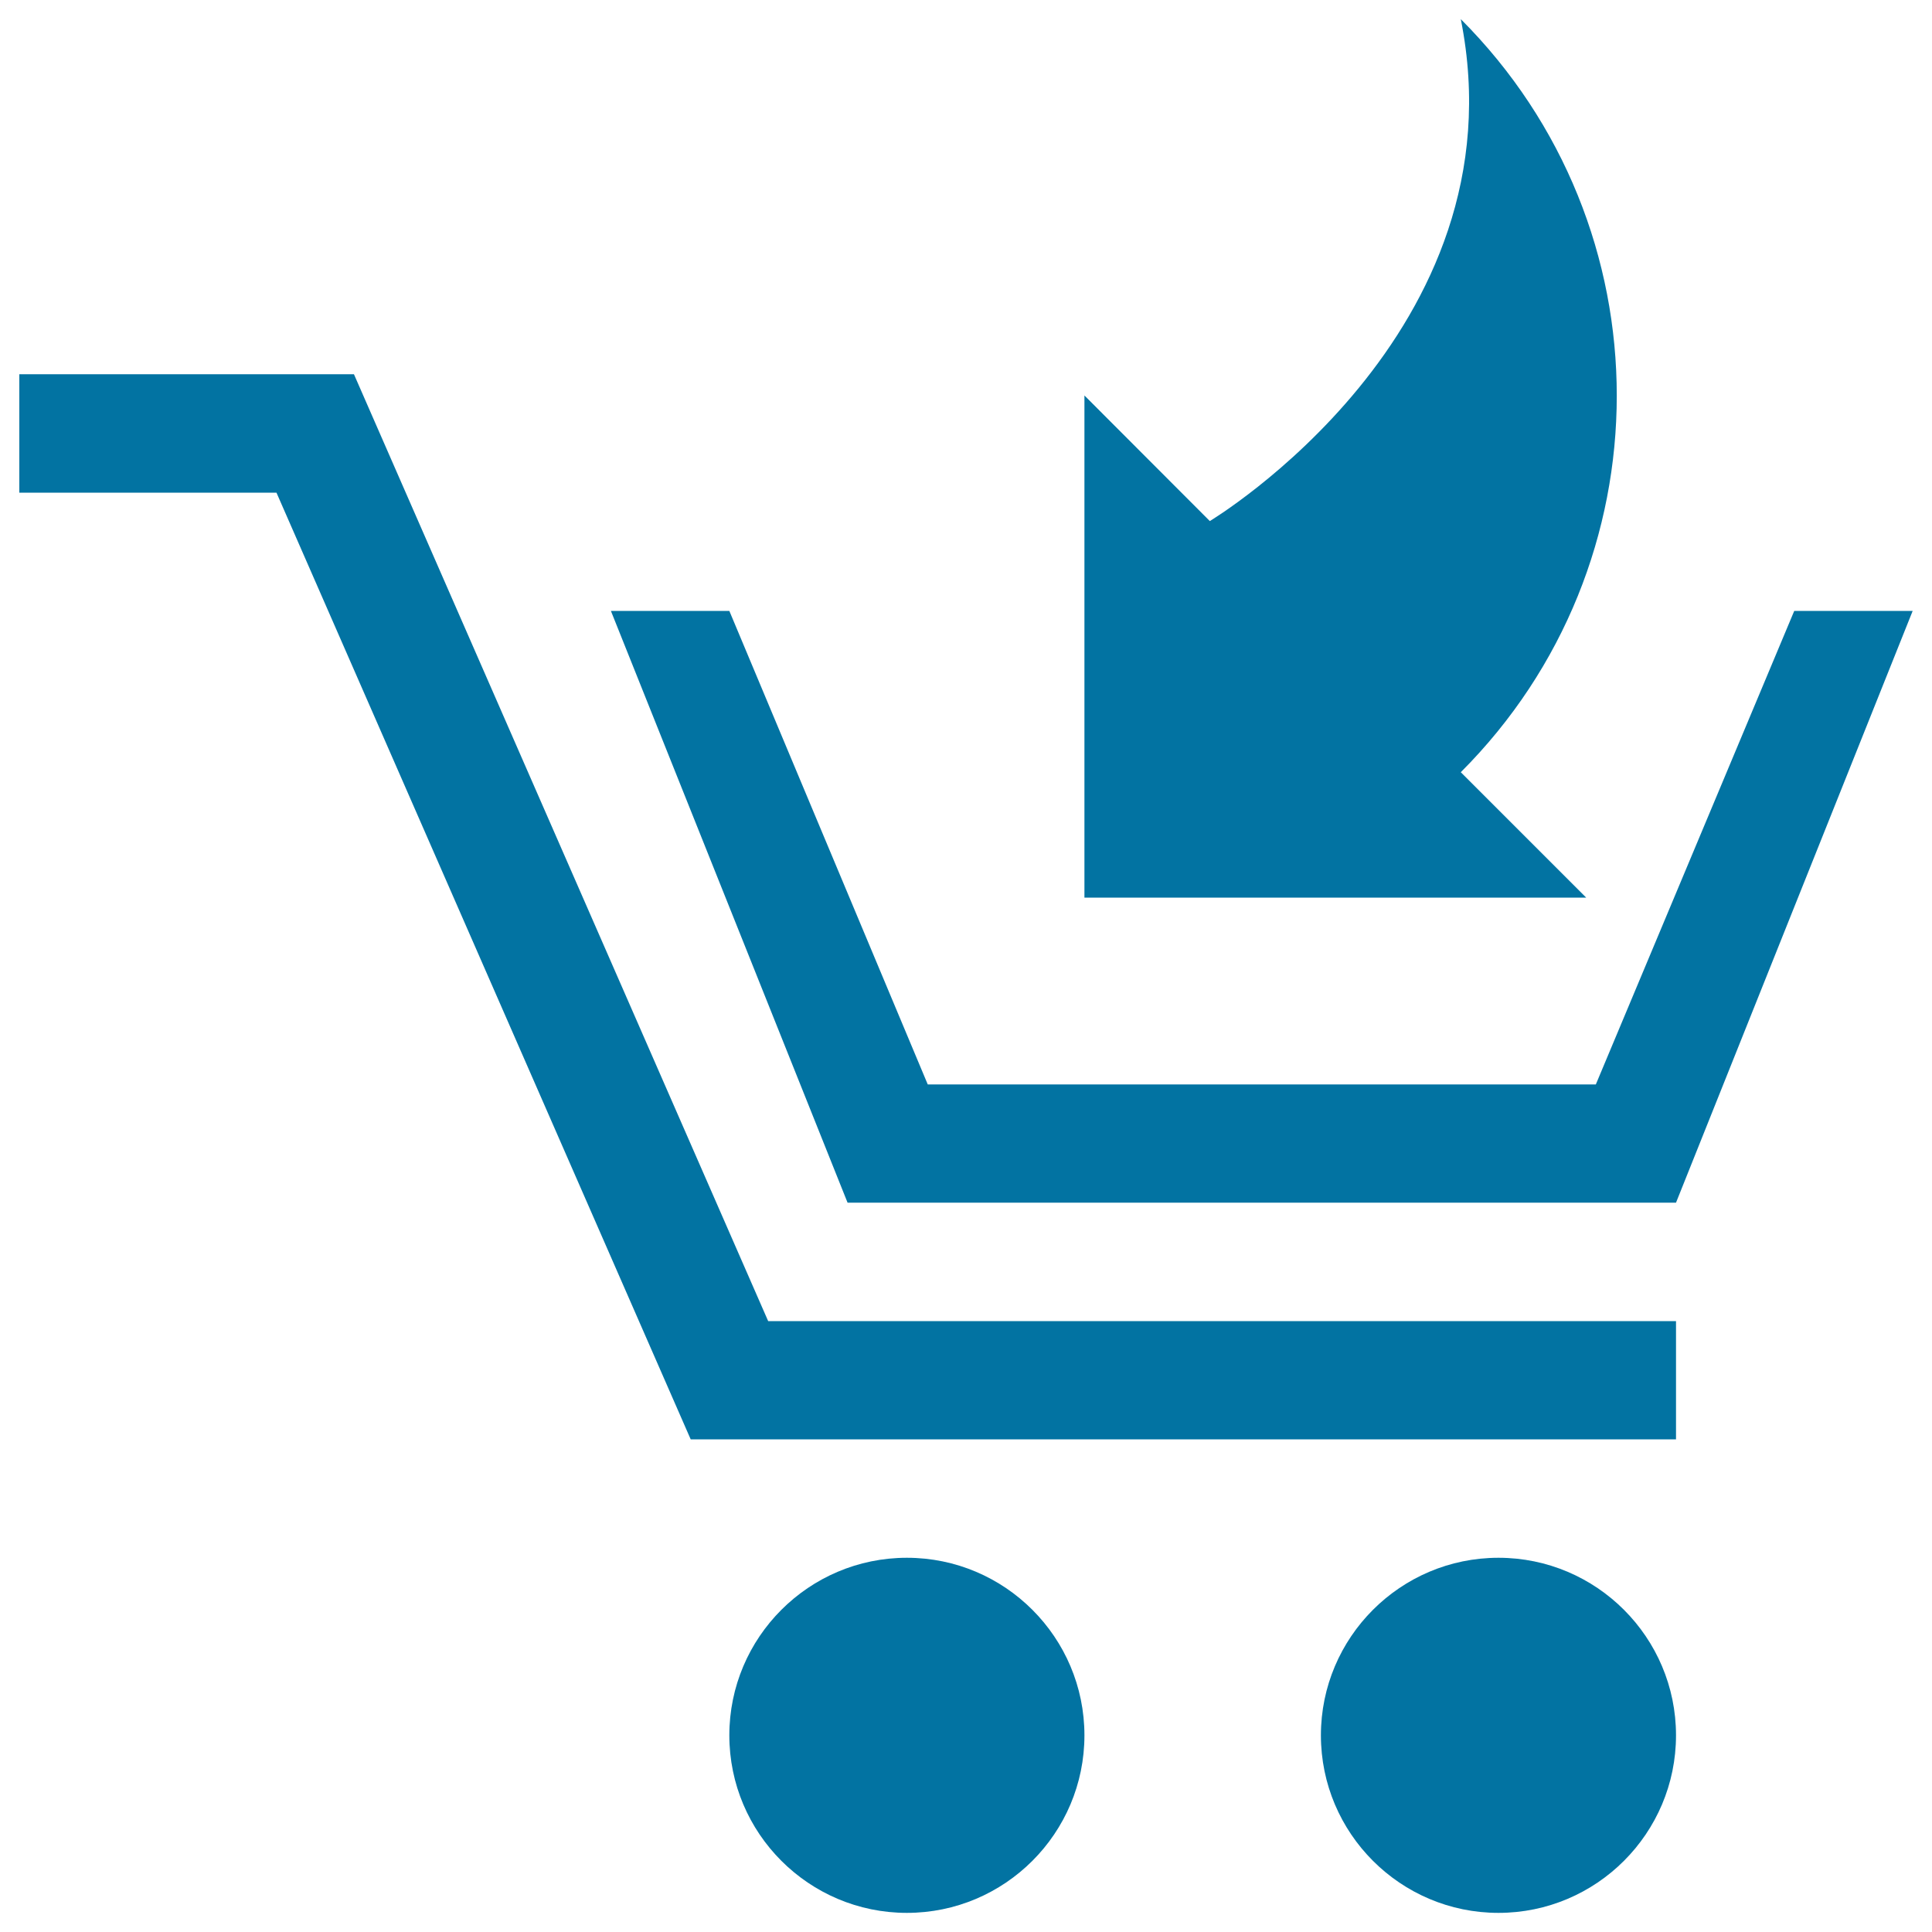
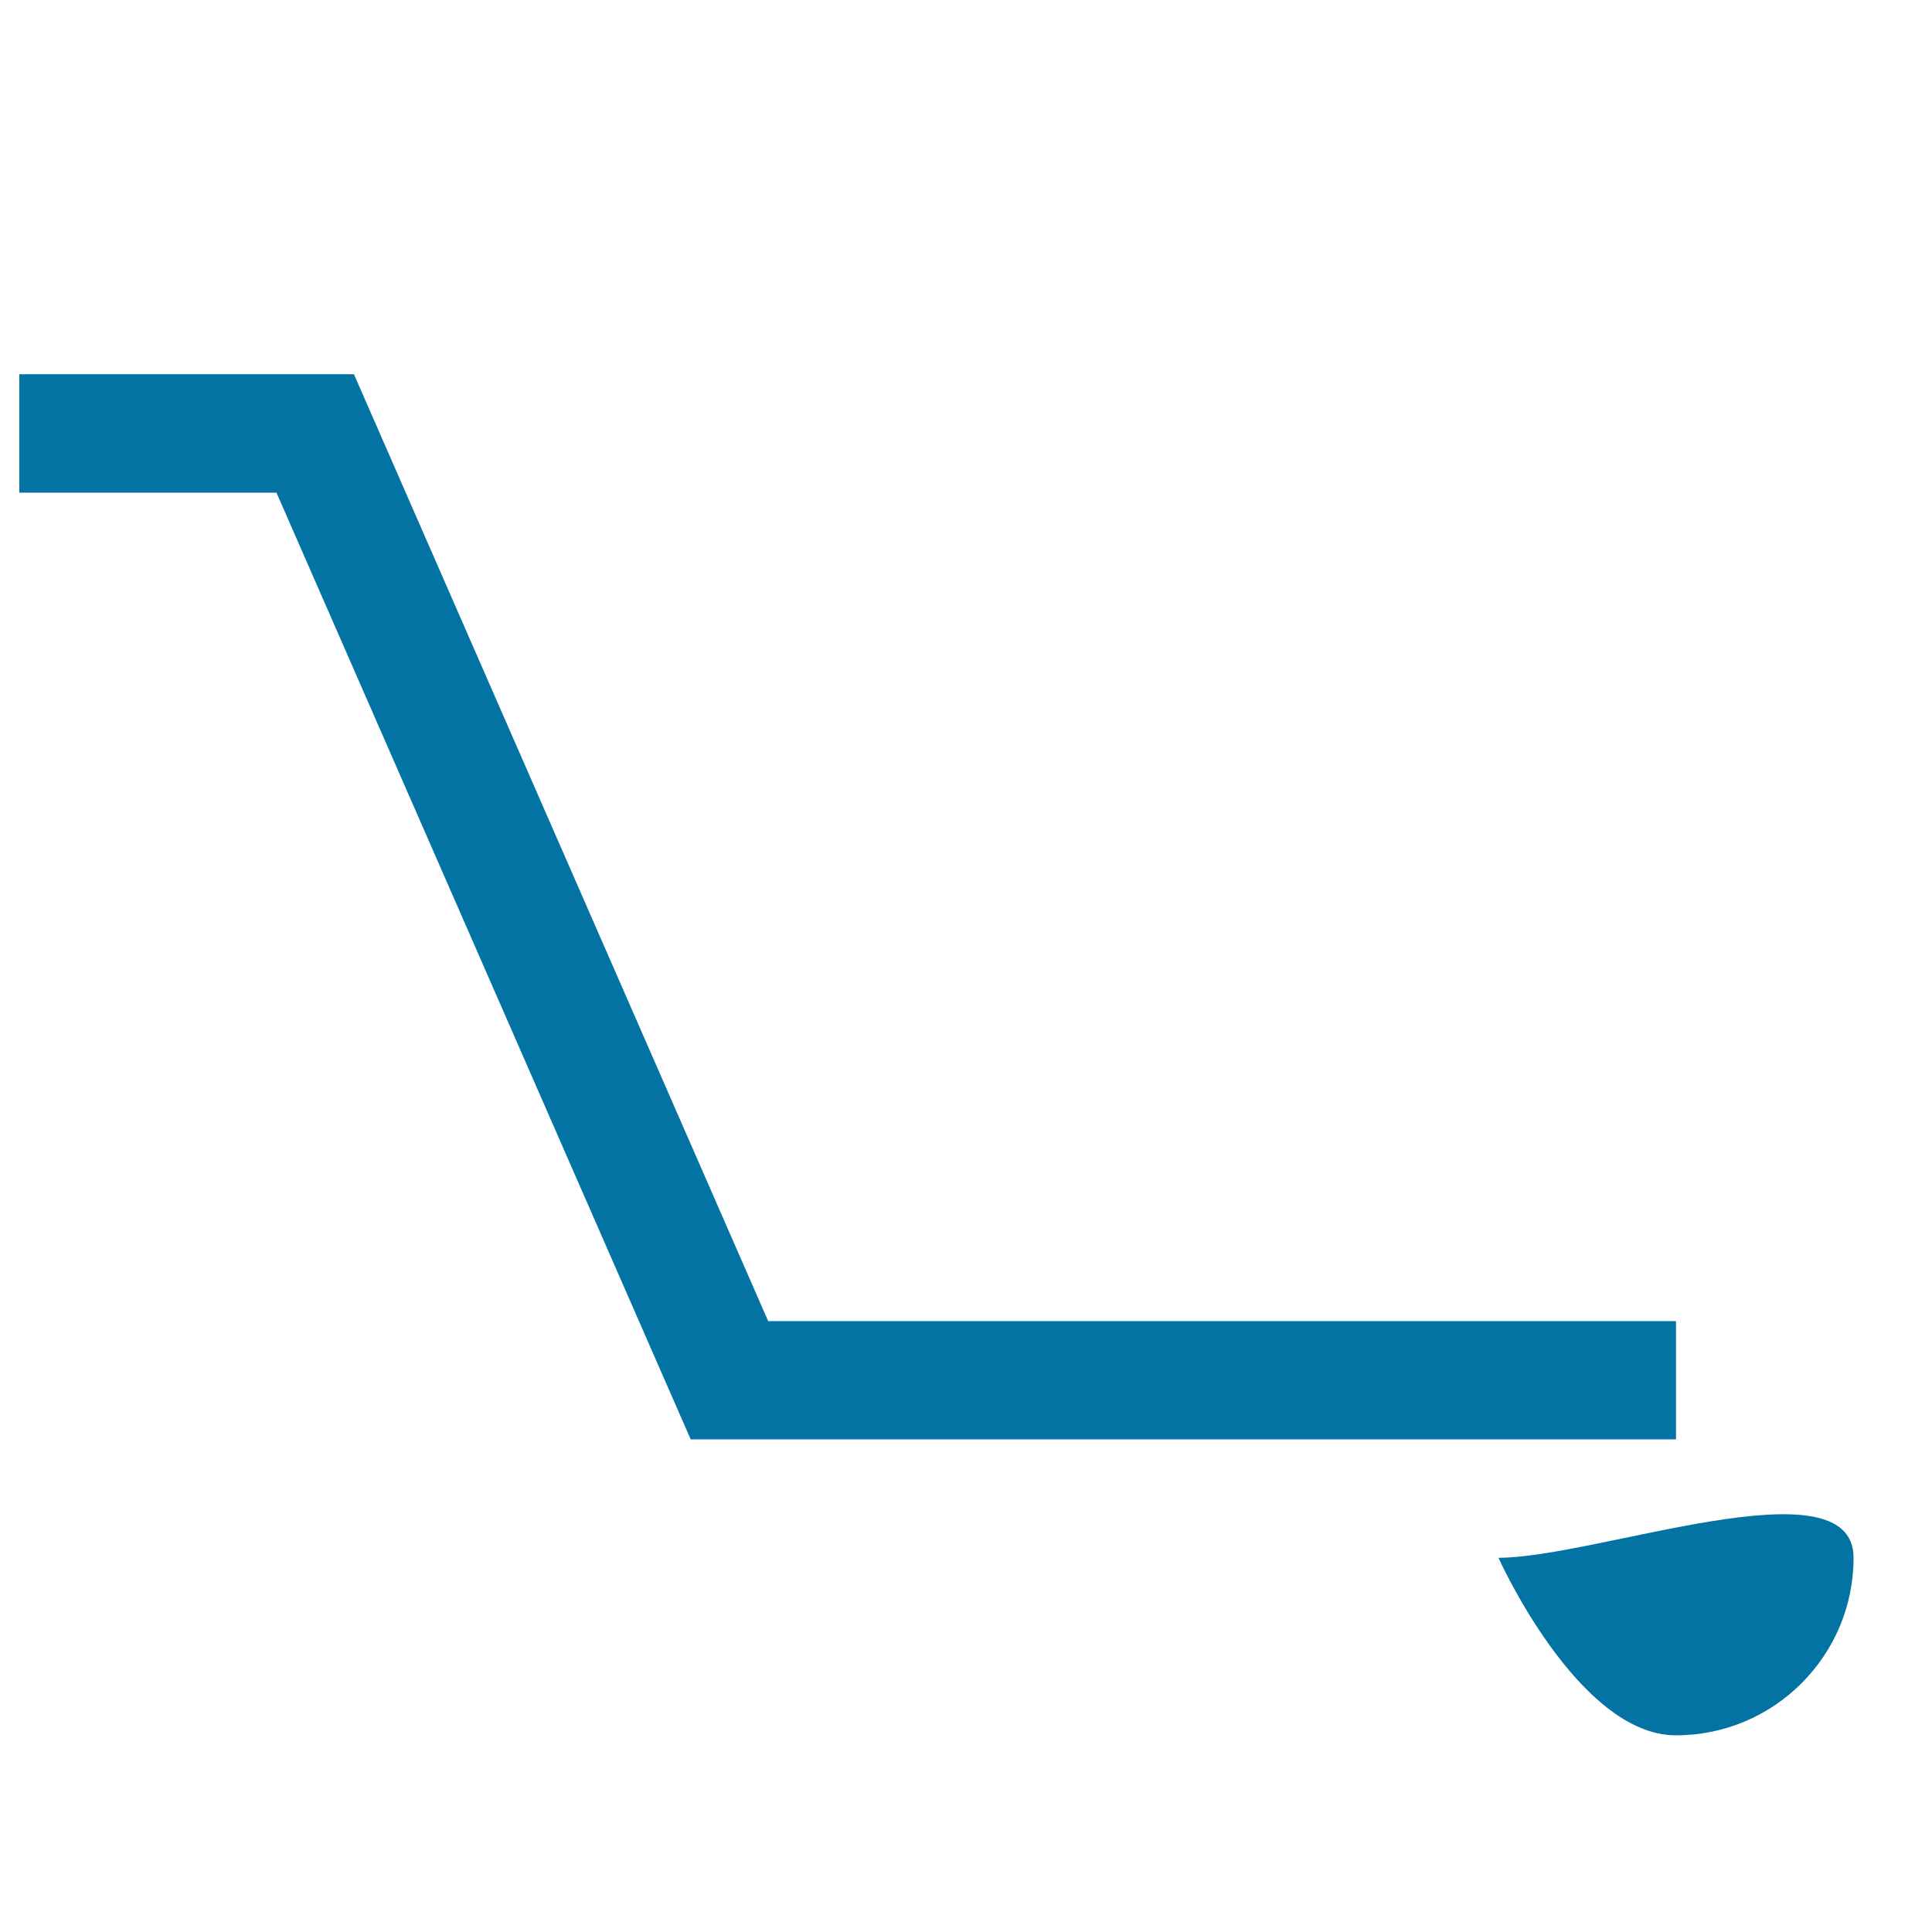
<svg xmlns="http://www.w3.org/2000/svg" viewBox="0 0 1000 1000" style="fill:#0273a2">
  <title>Shopping Cart With An Arrow SVG icon</title>
  <g>
    <g>
      <polygon points="183.2,193.7 10,193.7 10,255 143.1,255 357.5,745 867.5,745 867.5,683.8 397.6,683.8 " />
-       <path d="M469.4,806.3c-50.7,0-91.9,41.2-91.9,91.9s41.2,91.9,91.9,91.9c50.7,0,91.9-41.2,91.9-91.9S520.1,806.3,469.4,806.3z" />
-       <path d="M775.6,806.3c-50.7,0-91.9,41.2-91.9,91.9s41.2,91.9,91.9,91.9c50.7,0,91.9-41.2,91.9-91.9S826.3,806.3,775.6,806.3z" />
-       <path d="M756.1,399.7c107.6-107.6,107.7-282.1,0-389.8c32.5,162.5-129.9,259.8-129.9,259.8l-64.9-65v259.9H821L756.1,399.7z" />
-       <polygon points="928.7,316.2 826,561.3 480.2,561.3 377.5,316.2 316.2,316.2 438.7,622.5 867.5,622.5 990,316.2 " />
+       <path d="M775.6,806.3s41.2,91.9,91.9,91.9c50.7,0,91.9-41.2,91.9-91.9S826.3,806.3,775.6,806.3z" />
    </g>
  </g>
</svg>